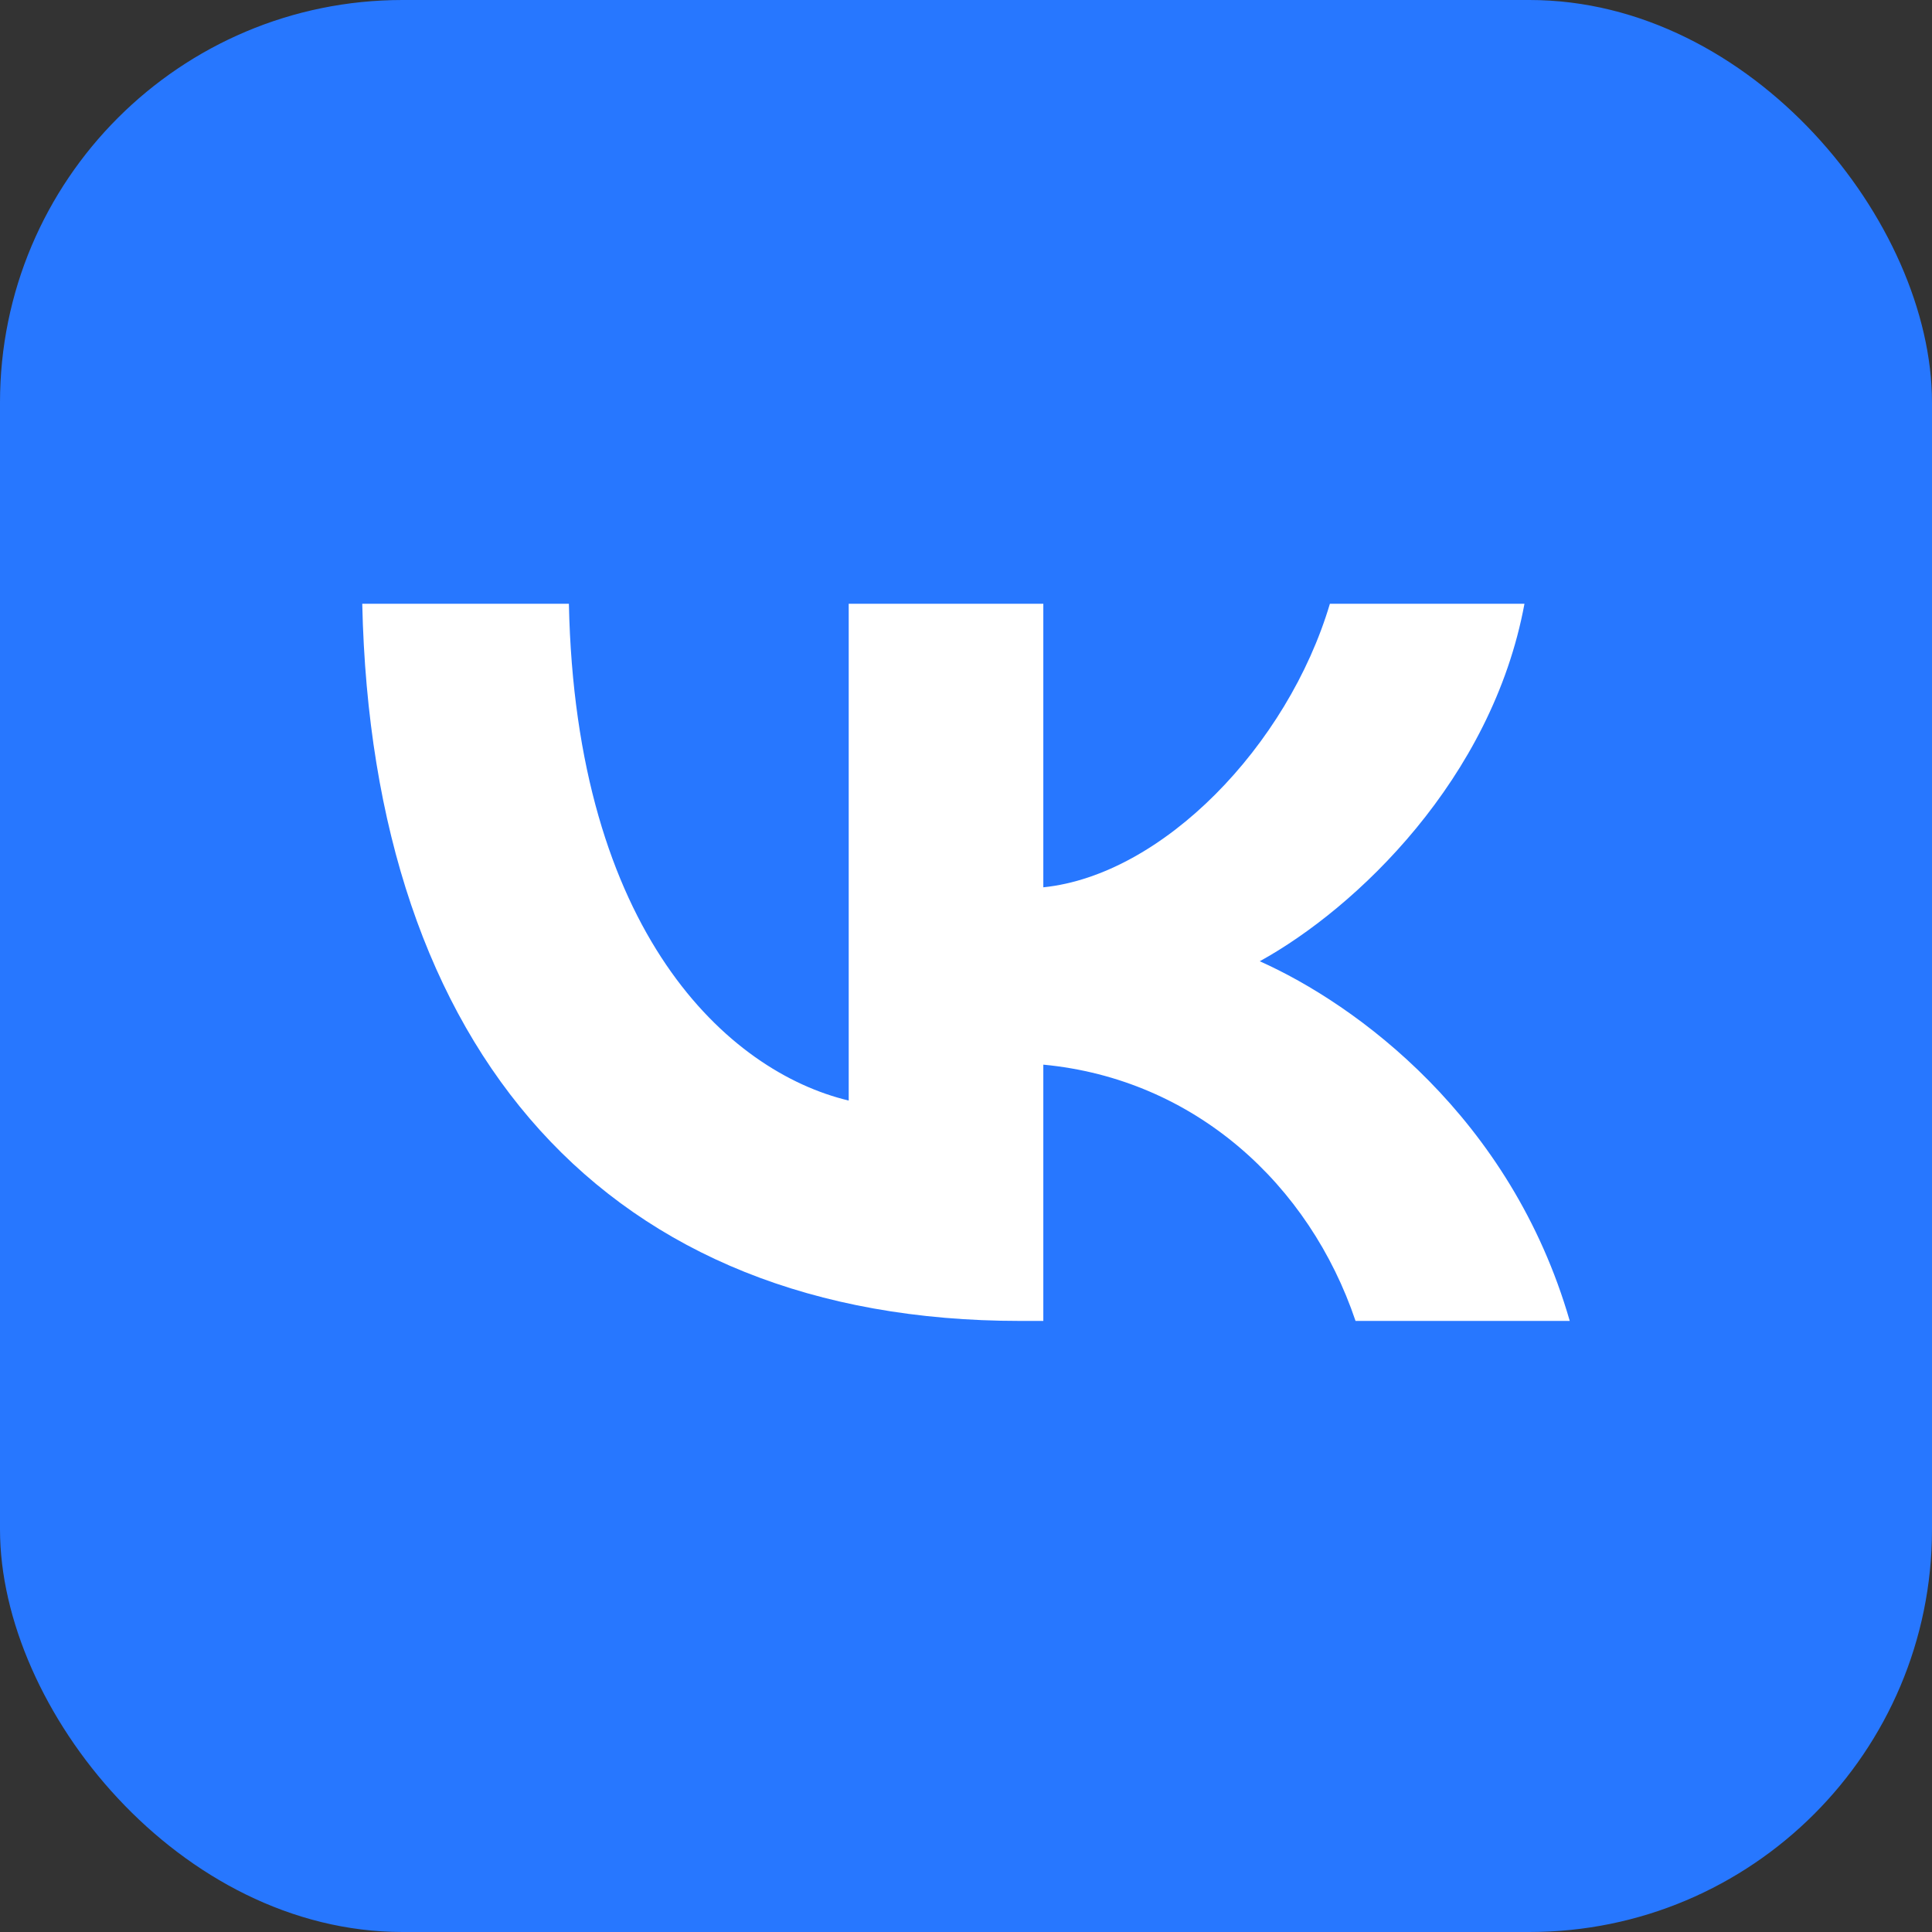
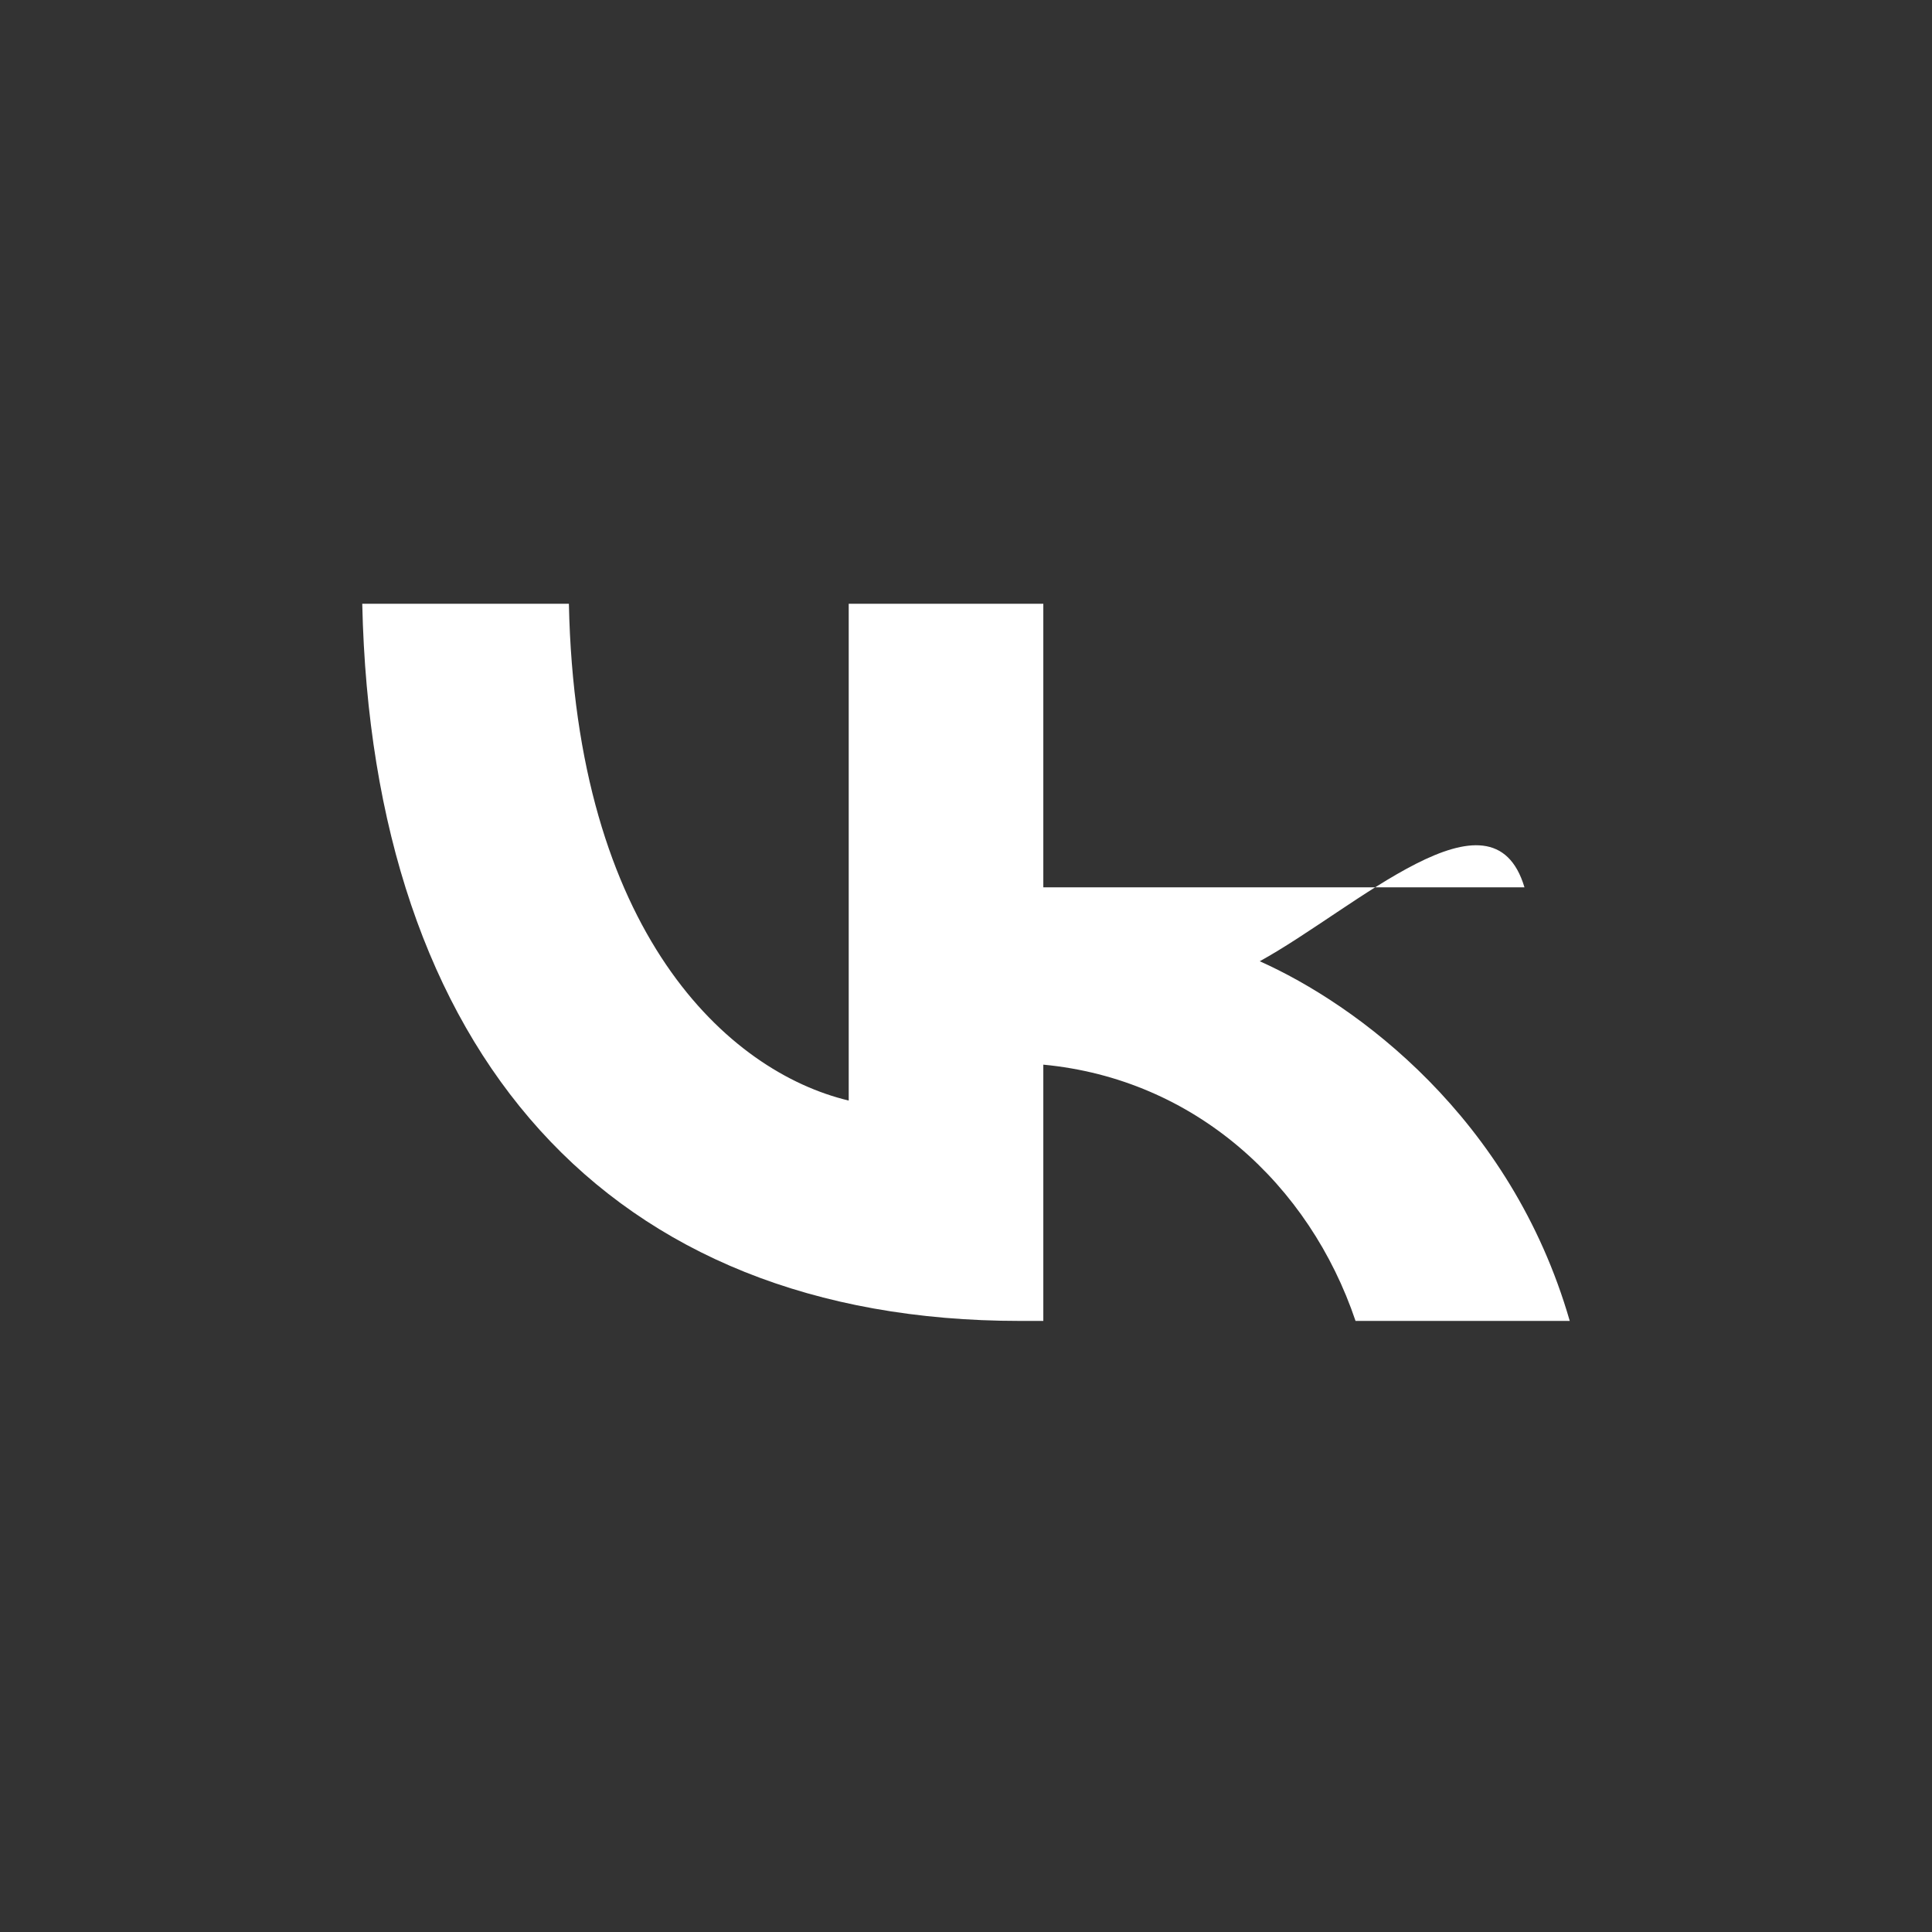
<svg xmlns="http://www.w3.org/2000/svg" width="48" height="48" viewBox="0 0 48 48" fill="none">
  <rect x="0" y="0" width="48" height="48" fill="#333333" stroke="none" />
  <g clip-path="url(#clip0_695_24)">
-     <rect width="48" height="48" rx="10" fill="#2777FF" />
-     <path d="M25.34 32.818C15.09 32.818 9.244 26.13 9 15H14.134C14.303 23.169 18.088 26.629 21.086 27.343V15H25.921V22.045C28.881 21.742 31.991 18.532 33.041 15H37.875C37.07 19.352 33.697 22.562 31.298 23.882C33.697 24.953 37.538 27.753 39 32.818H33.678C32.535 29.429 29.687 26.807 25.921 26.451V32.818H25.34Z" fill="white" />
+     <path d="M25.34 32.818C15.09 32.818 9.244 26.13 9 15H14.134C14.303 23.169 18.088 26.629 21.086 27.343V15H25.921V22.045H37.875C37.07 19.352 33.697 22.562 31.298 23.882C33.697 24.953 37.538 27.753 39 32.818H33.678C32.535 29.429 29.687 26.807 25.921 26.451V32.818H25.34Z" fill="white" />
  </g>
  <defs>
    <clipPath id="clip0_695_24">
      <rect width="48" height="48" rx="10" fill="white" />
    </clipPath>
  </defs>
</svg>